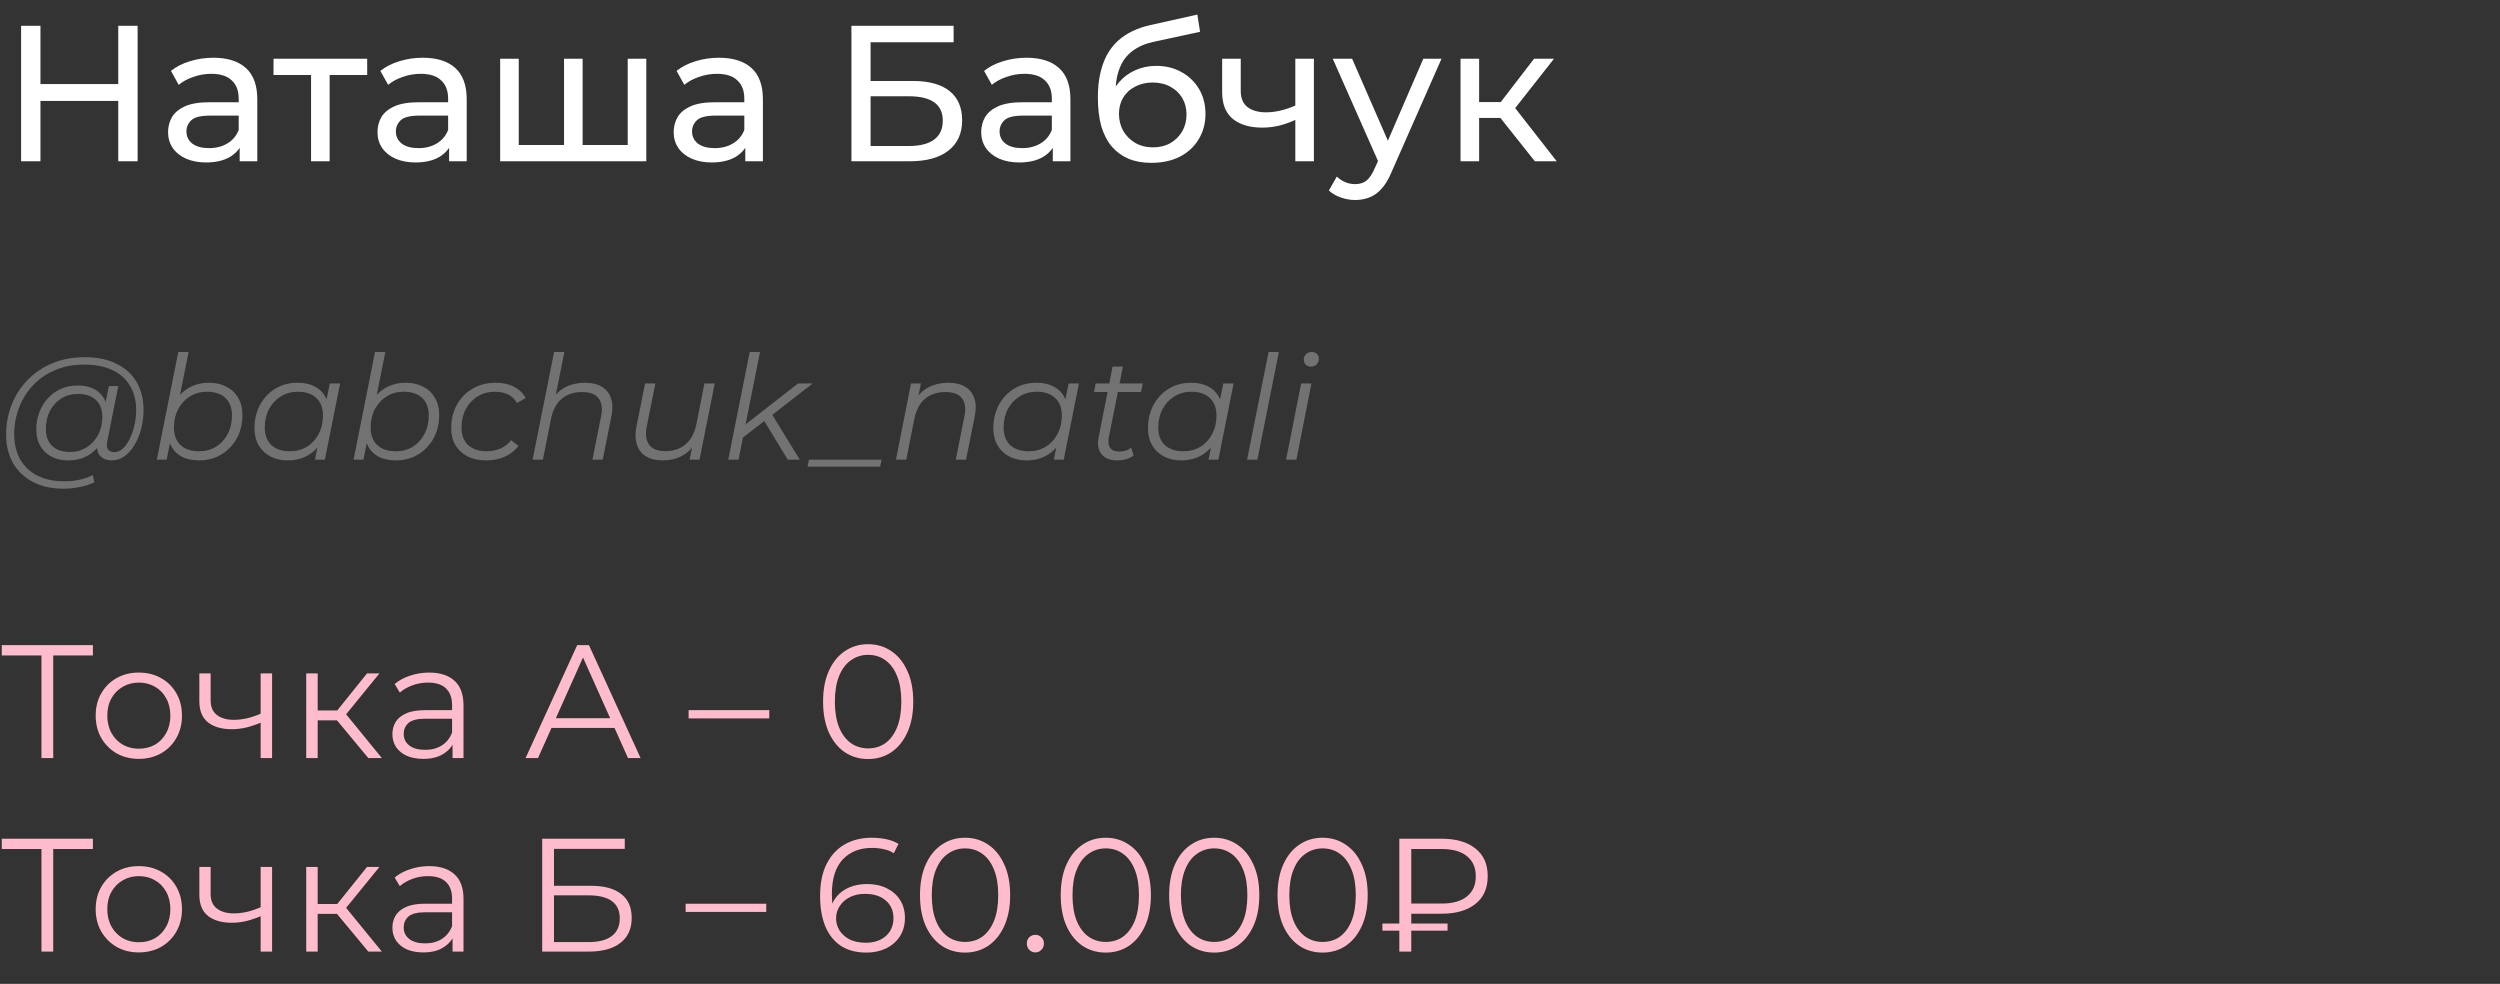
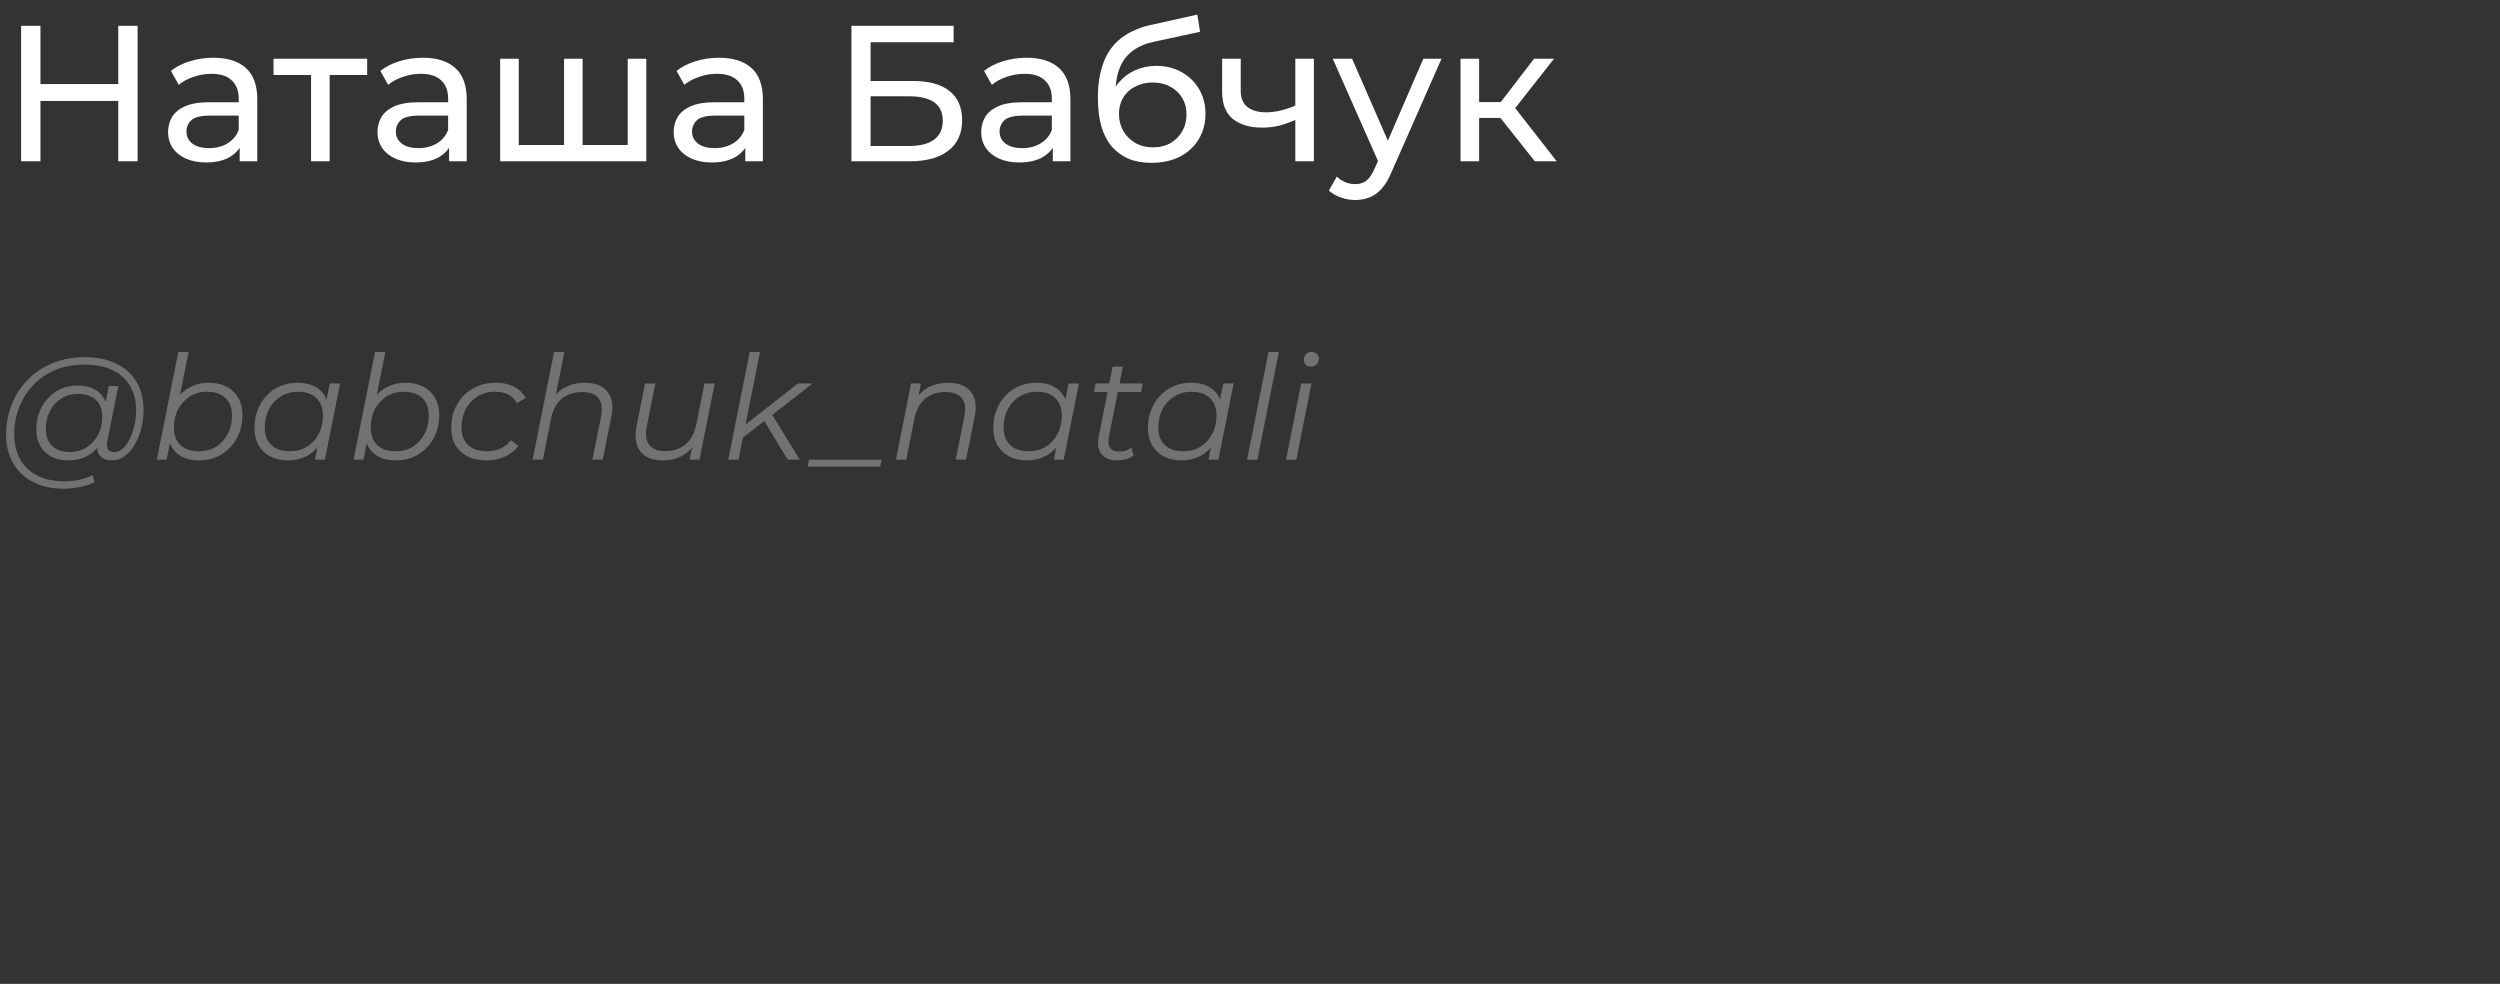
<svg xmlns="http://www.w3.org/2000/svg" width="310" height="122" viewBox="0 0 310 122" fill="none">
  <rect x="0" y="0" width="310" height="122" fill="#333333" stroke="none" />
  <path d="M14.664 3.2H17.064V20H14.664V3.2ZM5.016 20H2.616V3.2H5.016V20ZM14.88 12.512H4.776V10.424H14.88V12.512ZM29.72 20V17.312L29.599 16.808V12.224C29.599 11.248 29.311 10.496 28.735 9.968C28.175 9.424 27.328 9.152 26.192 9.152C25.439 9.152 24.703 9.28 23.983 9.536C23.264 9.776 22.655 10.104 22.16 10.52L21.2 8.792C21.855 8.264 22.64 7.864 23.552 7.592C24.48 7.304 25.448 7.16 26.456 7.16C28.2 7.16 29.544 7.584 30.488 8.432C31.431 9.28 31.904 10.576 31.904 12.32V20H29.72ZM25.544 20.144C24.599 20.144 23.767 19.984 23.047 19.664C22.343 19.344 21.799 18.904 21.416 18.344C21.032 17.768 20.84 17.12 20.84 16.4C20.84 15.712 21 15.088 21.32 14.528C21.655 13.968 22.192 13.52 22.927 13.184C23.68 12.848 24.688 12.68 25.951 12.68H29.983V14.336H26.047C24.895 14.336 24.119 14.528 23.72 14.912C23.32 15.296 23.119 15.76 23.119 16.304C23.119 16.928 23.367 17.432 23.863 17.816C24.36 18.184 25.047 18.368 25.927 18.368C26.791 18.368 27.544 18.176 28.183 17.792C28.84 17.408 29.311 16.848 29.599 16.112L30.055 17.696C29.752 18.448 29.215 19.048 28.448 19.496C27.68 19.928 26.712 20.144 25.544 20.144ZM38.572 20V8.696L39.148 9.296H33.916V7.28H45.532V9.296H40.324L40.876 8.696V20H38.572ZM55.688 20V17.312L55.568 16.808V12.224C55.568 11.248 55.28 10.496 54.704 9.968C54.144 9.424 53.296 9.152 52.16 9.152C51.408 9.152 50.672 9.28 49.952 9.536C49.232 9.776 48.624 10.104 48.128 10.52L47.168 8.792C47.824 8.264 48.608 7.864 49.52 7.592C50.448 7.304 51.416 7.16 52.424 7.16C54.168 7.16 55.512 7.584 56.456 8.432C57.4 9.28 57.872 10.576 57.872 12.32V20H55.688ZM51.512 20.144C50.568 20.144 49.736 19.984 49.016 19.664C48.312 19.344 47.768 18.904 47.384 18.344C47 17.768 46.808 17.12 46.808 16.4C46.808 15.712 46.968 15.088 47.288 14.528C47.624 13.968 48.16 13.52 48.896 13.184C49.648 12.848 50.656 12.68 51.92 12.68H55.952V14.336H52.016C50.864 14.336 50.088 14.528 49.688 14.912C49.288 15.296 49.088 15.76 49.088 16.304C49.088 16.928 49.336 17.432 49.832 17.816C50.328 18.184 51.016 18.368 51.896 18.368C52.76 18.368 53.512 18.176 54.152 17.792C54.808 17.408 55.28 16.848 55.568 16.112L56.024 17.696C55.72 18.448 55.184 19.048 54.416 19.496C53.648 19.928 52.68 20.144 51.512 20.144ZM70.469 17.984L69.941 18.584V7.28H72.245V18.584L71.669 17.984H78.389L77.837 18.584V7.28H80.141V20H62.021V7.28H64.325V18.584L63.773 17.984H70.469ZM92.415 20V17.312L92.295 16.808V12.224C92.295 11.248 92.007 10.496 91.431 9.968C90.871 9.424 90.023 9.152 88.887 9.152C88.135 9.152 87.399 9.28 86.679 9.536C85.959 9.776 85.351 10.104 84.855 10.52L83.895 8.792C84.551 8.264 85.335 7.864 86.247 7.592C87.175 7.304 88.143 7.16 89.151 7.16C90.895 7.16 92.239 7.584 93.183 8.432C94.127 9.28 94.599 10.576 94.599 12.32V20H92.415ZM88.239 20.144C87.295 20.144 86.463 19.984 85.743 19.664C85.039 19.344 84.495 18.904 84.111 18.344C83.727 17.768 83.535 17.12 83.535 16.4C83.535 15.712 83.695 15.088 84.015 14.528C84.351 13.968 84.887 13.52 85.623 13.184C86.375 12.848 87.383 12.68 88.647 12.68H92.679V14.336H88.743C87.591 14.336 86.815 14.528 86.415 14.912C86.015 15.296 85.815 15.76 85.815 16.304C85.815 16.928 86.063 17.432 86.559 17.816C87.055 18.184 87.743 18.368 88.623 18.368C89.487 18.368 90.239 18.176 90.879 17.792C91.535 17.408 92.007 16.848 92.295 16.112L92.751 17.696C92.447 18.448 91.911 19.048 91.143 19.496C90.375 19.928 89.407 20.144 88.239 20.144ZM105.577 20V3.2H118.249V5.24H107.953V10.04H113.185C115.185 10.04 116.705 10.456 117.745 11.288C118.785 12.12 119.305 13.328 119.305 14.912C119.305 16.544 118.737 17.8 117.601 18.68C116.481 19.56 114.873 20 112.777 20H105.577ZM107.953 18.104H112.681C114.073 18.104 115.121 17.84 115.825 17.312C116.545 16.784 116.905 16 116.905 14.96C116.905 12.944 115.497 11.936 112.681 11.936H107.953V18.104ZM130.548 20V17.312L130.428 16.808V12.224C130.428 11.248 130.14 10.496 129.564 9.968C129.004 9.424 128.156 9.152 127.02 9.152C126.268 9.152 125.532 9.28 124.812 9.536C124.092 9.776 123.484 10.104 122.988 10.52L122.028 8.792C122.684 8.264 123.468 7.864 124.38 7.592C125.308 7.304 126.276 7.16 127.284 7.16C129.028 7.16 130.372 7.584 131.316 8.432C132.26 9.28 132.732 10.576 132.732 12.32V20H130.548ZM126.372 20.144C125.428 20.144 124.596 19.984 123.876 19.664C123.172 19.344 122.628 18.904 122.244 18.344C121.86 17.768 121.668 17.12 121.668 16.4C121.668 15.712 121.828 15.088 122.148 14.528C122.484 13.968 123.02 13.52 123.756 13.184C124.508 12.848 125.516 12.68 126.78 12.68H130.812V14.336H126.876C125.724 14.336 124.948 14.528 124.548 14.912C124.148 15.296 123.948 15.76 123.948 16.304C123.948 16.928 124.196 17.432 124.692 17.816C125.188 18.184 125.876 18.368 126.756 18.368C127.62 18.368 128.372 18.176 129.012 17.792C129.668 17.408 130.14 16.848 130.428 16.112L130.884 17.696C130.58 18.448 130.044 19.048 129.276 19.496C128.508 19.928 127.54 20.144 126.372 20.144ZM142.76 20.192C141.704 20.192 140.768 20.024 139.952 19.688C139.152 19.352 138.464 18.856 137.888 18.2C137.312 17.528 136.872 16.688 136.568 15.68C136.28 14.656 136.136 13.456 136.136 12.08C136.136 10.992 136.232 10.016 136.424 9.152C136.616 8.288 136.888 7.52 137.24 6.848C137.608 6.176 138.056 5.592 138.584 5.096C139.128 4.6 139.736 4.192 140.408 3.872C141.096 3.536 141.848 3.28 142.664 3.104L148.472 1.808L148.808 3.944L143.456 5.096C143.136 5.16 142.752 5.256 142.304 5.384C141.856 5.512 141.4 5.712 140.936 5.984C140.472 6.24 140.04 6.6 139.64 7.064C139.24 7.528 138.92 8.136 138.68 8.888C138.44 9.624 138.32 10.536 138.32 11.624C138.32 11.928 138.328 12.16 138.344 12.32C138.36 12.48 138.376 12.64 138.392 12.8C138.424 12.96 138.448 13.2 138.464 13.52L137.504 12.536C137.76 11.656 138.168 10.888 138.728 10.232C139.288 9.576 139.96 9.072 140.744 8.72C141.544 8.352 142.416 8.168 143.36 8.168C144.544 8.168 145.592 8.424 146.504 8.936C147.432 9.448 148.16 10.152 148.688 11.048C149.216 11.944 149.48 12.968 149.48 14.12C149.48 15.288 149.2 16.336 148.64 17.264C148.096 18.176 147.32 18.896 146.312 19.424C145.304 19.936 144.12 20.192 142.76 20.192ZM142.976 18.272C143.792 18.272 144.512 18.096 145.136 17.744C145.76 17.376 146.248 16.888 146.6 16.28C146.952 15.656 147.128 14.96 147.128 14.192C147.128 13.424 146.952 12.744 146.6 12.152C146.248 11.56 145.76 11.096 145.136 10.76C144.512 10.408 143.776 10.232 142.928 10.232C142.128 10.232 141.408 10.4 140.768 10.736C140.128 11.056 139.632 11.512 139.28 12.104C138.928 12.68 138.752 13.352 138.752 14.12C138.752 14.888 138.928 15.592 139.28 16.232C139.648 16.856 140.144 17.352 140.768 17.72C141.408 18.088 142.144 18.272 142.976 18.272ZM160.787 14.792C160.115 15.112 159.419 15.368 158.699 15.56C157.995 15.736 157.267 15.824 156.515 15.824C154.979 15.824 153.763 15.464 152.867 14.744C151.987 14.024 151.547 12.912 151.547 11.408V7.28H153.851V11.264C153.851 12.176 154.131 12.848 154.691 13.28C155.267 13.712 156.035 13.928 156.995 13.928C157.603 13.928 158.227 13.848 158.867 13.688C159.523 13.528 160.163 13.304 160.787 13.016V14.792ZM160.619 20V7.28H162.923V20H160.619ZM168.044 24.8C167.436 24.8 166.844 24.696 166.268 24.488C165.692 24.296 165.196 24.008 164.78 23.624L165.764 21.896C166.084 22.2 166.436 22.432 166.82 22.592C167.204 22.752 167.612 22.832 168.044 22.832C168.604 22.832 169.068 22.688 169.436 22.4C169.804 22.112 170.148 21.6 170.468 20.864L171.26 19.112L171.5 18.824L176.492 7.28H178.748L172.58 21.272C172.212 22.168 171.796 22.872 171.332 23.384C170.884 23.896 170.388 24.256 169.844 24.464C169.3 24.688 168.7 24.8 168.044 24.8ZM171.068 20.408L165.26 7.28H167.66L172.604 18.608L171.068 20.408ZM190.323 20L185.403 13.808L187.299 12.656L193.035 20H190.323ZM181.107 20V7.28H183.411V20H181.107ZM182.715 14.624V12.656H186.915V14.624H182.715ZM187.491 13.904L185.355 13.616L190.227 7.28H192.699L187.491 13.904Z" fill="white" />
  <path d="M7.902 60.6C6.414 60.6 5.136 60.318 4.068 59.754C3 59.19 2.178 58.404 1.602 57.396C1.038 56.388 0.756 55.224 0.756 53.904C0.756 52.596 0.984 51.36 1.44 50.196C1.896 49.032 2.55 48.012 3.402 47.136C4.254 46.248 5.28 45.552 6.48 45.048C7.68 44.544 9.024 44.292 10.512 44.292C12.072 44.292 13.392 44.568 14.472 45.12C15.564 45.66 16.392 46.422 16.956 47.406C17.52 48.378 17.802 49.518 17.802 50.826C17.802 51.654 17.7 52.446 17.496 53.202C17.304 53.946 17.028 54.612 16.668 55.2C16.32 55.776 15.906 56.238 15.426 56.586C14.958 56.922 14.448 57.09 13.896 57.09C13.236 57.09 12.738 56.898 12.402 56.514C12.066 56.13 11.97 55.614 12.114 54.966L12.384 53.67L12.816 52.518L12.942 50.628L13.5 47.874H14.67L13.302 54.714C13.206 55.194 13.242 55.542 13.41 55.758C13.578 55.962 13.836 56.064 14.184 56.064C14.568 56.064 14.922 55.914 15.246 55.614C15.57 55.314 15.852 54.912 16.092 54.408C16.344 53.904 16.536 53.346 16.668 52.734C16.812 52.122 16.884 51.492 16.884 50.844C16.884 49.716 16.638 48.732 16.146 47.892C15.666 47.04 14.946 46.38 13.986 45.912C13.026 45.444 11.832 45.21 10.404 45.21C9.096 45.21 7.908 45.438 6.84 45.894C5.784 46.338 4.878 46.956 4.122 47.748C3.366 48.54 2.784 49.464 2.376 50.52C1.968 51.564 1.764 52.674 1.764 53.85C1.764 55.002 1.998 56.016 2.466 56.892C2.946 57.768 3.648 58.452 4.572 58.944C5.508 59.436 6.648 59.682 7.992 59.682C8.64 59.682 9.264 59.616 9.864 59.484C10.464 59.352 11.01 59.16 11.502 58.908L11.7 59.808C11.184 60.06 10.59 60.252 9.918 60.384C9.258 60.528 8.586 60.6 7.902 60.6ZM8.424 57.09C7.656 57.09 6.972 56.934 6.372 56.622C5.784 56.31 5.322 55.866 4.986 55.29C4.662 54.714 4.5 54.036 4.5 53.256C4.5 52.488 4.626 51.774 4.878 51.114C5.13 50.454 5.484 49.878 5.94 49.386C6.396 48.882 6.936 48.492 7.56 48.216C8.184 47.94 8.874 47.802 9.63 47.802C10.842 47.802 11.772 48.132 12.42 48.792C13.068 49.44 13.398 50.364 13.41 51.564C13.422 52.584 13.23 53.514 12.834 54.354C12.438 55.182 11.868 55.848 11.124 56.352C10.38 56.844 9.48 57.09 8.424 57.09ZM8.676 56.046C9.456 56.046 10.146 55.854 10.746 55.47C11.346 55.086 11.82 54.57 12.168 53.922C12.516 53.262 12.69 52.518 12.69 51.69C12.69 50.778 12.42 50.076 11.88 49.584C11.34 49.092 10.596 48.846 9.648 48.846C8.892 48.846 8.214 49.032 7.614 49.404C7.014 49.776 6.54 50.292 6.192 50.952C5.856 51.6 5.688 52.344 5.688 53.184C5.688 54.096 5.952 54.804 6.48 55.308C7.008 55.8 7.74 56.046 8.676 56.046ZM19.444 57L22.108 43.644H23.386L22.054 50.286L21.478 52.158L21.262 53.994L20.668 57H19.444ZM24.7 57.09C23.884 57.09 23.182 56.946 22.594 56.658C22.018 56.358 21.574 55.932 21.262 55.38C20.962 54.816 20.806 54.138 20.794 53.346C20.794 52.482 20.914 51.69 21.154 50.97C21.394 50.25 21.736 49.632 22.18 49.116C22.636 48.588 23.176 48.18 23.8 47.892C24.436 47.604 25.144 47.46 25.924 47.46C26.74 47.46 27.454 47.622 28.066 47.946C28.69 48.258 29.176 48.714 29.524 49.314C29.884 49.914 30.064 50.628 30.064 51.456C30.064 52.272 29.932 53.022 29.668 53.706C29.404 54.39 29.026 54.984 28.534 55.488C28.054 55.992 27.49 56.388 26.842 56.676C26.194 56.952 25.48 57.09 24.7 57.09ZM24.682 55.956C25.474 55.956 26.176 55.77 26.788 55.398C27.4 55.014 27.88 54.486 28.228 53.814C28.588 53.142 28.768 52.38 28.768 51.528C28.768 50.592 28.498 49.866 27.958 49.35C27.418 48.834 26.65 48.576 25.654 48.576C24.874 48.576 24.172 48.768 23.548 49.152C22.936 49.536 22.45 50.064 22.09 50.736C21.742 51.396 21.568 52.158 21.568 53.022C21.568 53.946 21.838 54.666 22.378 55.182C22.918 55.698 23.686 55.956 24.682 55.956ZM35.675 57.09C34.871 57.09 34.157 56.928 33.533 56.604C32.909 56.28 32.423 55.818 32.075 55.218C31.727 54.618 31.553 53.904 31.553 53.076C31.553 52.272 31.685 51.528 31.949 50.844C32.213 50.16 32.585 49.566 33.065 49.062C33.545 48.546 34.109 48.15 34.757 47.874C35.417 47.598 36.131 47.46 36.899 47.46C37.727 47.46 38.429 47.61 39.005 47.91C39.581 48.198 40.025 48.624 40.337 49.188C40.649 49.74 40.805 50.412 40.805 51.204C40.805 52.344 40.595 53.358 40.175 54.246C39.755 55.134 39.161 55.83 38.393 56.334C37.625 56.838 36.719 57.09 35.675 57.09ZM35.945 55.956C36.737 55.956 37.439 55.77 38.051 55.398C38.675 55.014 39.161 54.486 39.509 53.814C39.869 53.142 40.049 52.38 40.049 51.528C40.049 50.592 39.773 49.866 39.221 49.35C38.681 48.834 37.919 48.576 36.935 48.576C36.155 48.576 35.453 48.768 34.829 49.152C34.205 49.536 33.713 50.064 33.353 50.736C33.005 51.396 32.831 52.158 32.831 53.022C32.831 53.946 33.101 54.666 33.641 55.182C34.193 55.698 34.961 55.956 35.945 55.956ZM39.059 57L39.599 54.282L40.139 52.374L40.319 50.394L40.895 47.55H42.173L40.283 57H39.059ZM43.842 57L46.506 43.644H47.784L46.452 50.286L45.876 52.158L45.66 53.994L45.066 57H43.842ZM49.098 57.09C48.282 57.09 47.58 56.946 46.992 56.658C46.416 56.358 45.972 55.932 45.66 55.38C45.36 54.816 45.204 54.138 45.192 53.346C45.192 52.482 45.312 51.69 45.552 50.97C45.792 50.25 46.134 49.632 46.578 49.116C47.034 48.588 47.574 48.18 48.198 47.892C48.834 47.604 49.542 47.46 50.322 47.46C51.138 47.46 51.852 47.622 52.464 47.946C53.088 48.258 53.574 48.714 53.922 49.314C54.282 49.914 54.462 50.628 54.462 51.456C54.462 52.272 54.33 53.022 54.066 53.706C53.802 54.39 53.424 54.984 52.932 55.488C52.452 55.992 51.888 56.388 51.24 56.676C50.592 56.952 49.878 57.09 49.098 57.09ZM49.08 55.956C49.872 55.956 50.574 55.77 51.186 55.398C51.798 55.014 52.278 54.486 52.626 53.814C52.986 53.142 53.166 52.38 53.166 51.528C53.166 50.592 52.896 49.866 52.356 49.35C51.816 48.834 51.048 48.576 50.052 48.576C49.272 48.576 48.57 48.768 47.946 49.152C47.334 49.536 46.848 50.064 46.488 50.736C46.14 51.396 45.966 52.158 45.966 53.022C45.966 53.946 46.236 54.666 46.776 55.182C47.316 55.698 48.084 55.956 49.08 55.956ZM60.325 57.09C59.425 57.09 58.645 56.928 57.985 56.604C57.337 56.268 56.833 55.8 56.473 55.2C56.125 54.6 55.951 53.892 55.951 53.076C55.951 51.996 56.185 51.036 56.653 50.196C57.121 49.344 57.769 48.678 58.597 48.198C59.437 47.706 60.391 47.46 61.459 47.46C62.335 47.46 63.085 47.622 63.709 47.946C64.345 48.258 64.837 48.726 65.185 49.35L64.105 49.98C63.841 49.5 63.475 49.146 63.007 48.918C62.551 48.69 61.999 48.576 61.351 48.576C60.559 48.576 59.851 48.768 59.227 49.152C58.603 49.536 58.111 50.064 57.751 50.736C57.403 51.396 57.229 52.158 57.229 53.022C57.229 53.946 57.499 54.666 58.039 55.182C58.591 55.698 59.371 55.956 60.379 55.956C60.991 55.956 61.555 55.842 62.071 55.614C62.599 55.374 63.031 55.032 63.367 54.588L64.285 55.29C63.877 55.854 63.319 56.298 62.611 56.622C61.903 56.934 61.141 57.09 60.325 57.09ZM72.541 47.46C73.393 47.46 74.089 47.628 74.629 47.964C75.181 48.288 75.559 48.762 75.763 49.386C75.979 50.01 75.997 50.754 75.817 51.618L74.737 57H73.459L74.539 51.6C74.731 50.664 74.629 49.932 74.233 49.404C73.849 48.876 73.165 48.612 72.181 48.612C71.173 48.612 70.333 48.888 69.661 49.44C69.001 49.992 68.557 50.82 68.329 51.924L67.321 57H66.043L68.707 43.644H69.985L68.653 50.268L68.329 49.8C68.785 48.984 69.373 48.39 70.093 48.018C70.825 47.646 71.641 47.46 72.541 47.46ZM82.167 57.09C81.339 57.09 80.649 56.922 80.097 56.586C79.557 56.25 79.185 55.77 78.981 55.146C78.777 54.522 78.753 53.784 78.909 52.932L79.989 47.55H81.267L80.187 52.932C80.007 53.868 80.109 54.606 80.493 55.146C80.877 55.674 81.549 55.938 82.509 55.938C83.505 55.938 84.333 55.662 84.993 55.11C85.665 54.558 86.115 53.73 86.343 52.626L87.351 47.55H88.629L86.739 57H85.515L86.055 54.282L86.325 54.732C85.881 55.548 85.293 56.148 84.561 56.532C83.841 56.904 83.043 57.09 82.167 57.09ZM91.831 54.48L92.083 52.914L98.959 47.55H100.777L95.611 51.564L94.909 52.104L91.831 54.48ZM90.301 57L92.965 43.644H94.243L91.579 57H90.301ZM97.681 57L94.693 52.086L95.575 51.132L99.175 57H97.681ZM100.134 57.864L100.314 57H109.314L109.134 57.864H100.134ZM117.594 47.46C118.446 47.46 119.142 47.628 119.682 47.964C120.234 48.288 120.612 48.762 120.816 49.386C121.032 50.01 121.05 50.754 120.87 51.618L119.79 57H118.512L119.592 51.6C119.784 50.664 119.682 49.932 119.286 49.404C118.902 48.876 118.218 48.612 117.234 48.612C116.226 48.612 115.386 48.888 114.714 49.44C114.054 49.992 113.61 50.82 113.382 51.924L112.374 57H111.096L112.968 47.55H114.192L113.652 50.268L113.382 49.8C113.838 48.984 114.426 48.39 115.146 48.018C115.878 47.646 116.694 47.46 117.594 47.46ZM127.292 57.09C126.488 57.09 125.774 56.928 125.15 56.604C124.526 56.28 124.04 55.818 123.692 55.218C123.344 54.618 123.17 53.904 123.17 53.076C123.17 52.272 123.302 51.528 123.566 50.844C123.83 50.16 124.202 49.566 124.682 49.062C125.162 48.546 125.726 48.15 126.374 47.874C127.034 47.598 127.748 47.46 128.516 47.46C129.344 47.46 130.046 47.61 130.622 47.91C131.198 48.198 131.642 48.624 131.954 49.188C132.266 49.74 132.422 50.412 132.422 51.204C132.422 52.344 132.212 53.358 131.792 54.246C131.372 55.134 130.778 55.83 130.01 56.334C129.242 56.838 128.336 57.09 127.292 57.09ZM127.562 55.956C128.354 55.956 129.056 55.77 129.668 55.398C130.292 55.014 130.778 54.486 131.126 53.814C131.486 53.142 131.666 52.38 131.666 51.528C131.666 50.592 131.39 49.866 130.838 49.35C130.298 48.834 129.536 48.576 128.552 48.576C127.772 48.576 127.07 48.768 126.446 49.152C125.822 49.536 125.33 50.064 124.97 50.736C124.622 51.396 124.448 52.158 124.448 53.022C124.448 53.946 124.718 54.666 125.258 55.182C125.81 55.698 126.578 55.956 127.562 55.956ZM130.676 57L131.216 54.282L131.756 52.374L131.936 50.394L132.512 47.55H133.79L131.9 57H130.676ZM138.465 57.09C137.925 57.09 137.463 56.976 137.079 56.748C136.695 56.508 136.425 56.172 136.269 55.74C136.125 55.308 136.113 54.792 136.233 54.192L137.961 45.462H139.239L137.511 54.138C137.391 54.726 137.433 55.182 137.637 55.506C137.853 55.83 138.243 55.992 138.807 55.992C139.071 55.992 139.329 55.956 139.581 55.884C139.833 55.8 140.061 55.674 140.265 55.506L140.571 56.478C140.271 56.706 139.935 56.868 139.563 56.964C139.191 57.048 138.825 57.09 138.465 57.09ZM135.657 48.612L135.855 47.55H141.705L141.489 48.612H135.657ZM146.47 57.09C145.666 57.09 144.952 56.928 144.328 56.604C143.704 56.28 143.218 55.818 142.87 55.218C142.522 54.618 142.348 53.904 142.348 53.076C142.348 52.272 142.48 51.528 142.744 50.844C143.008 50.16 143.38 49.566 143.86 49.062C144.34 48.546 144.904 48.15 145.552 47.874C146.212 47.598 146.926 47.46 147.694 47.46C148.522 47.46 149.224 47.61 149.8 47.91C150.376 48.198 150.82 48.624 151.132 49.188C151.444 49.74 151.6 50.412 151.6 51.204C151.6 52.344 151.39 53.358 150.97 54.246C150.55 55.134 149.956 55.83 149.188 56.334C148.42 56.838 147.514 57.09 146.47 57.09ZM146.74 55.956C147.532 55.956 148.234 55.77 148.846 55.398C149.47 55.014 149.956 54.486 150.304 53.814C150.664 53.142 150.844 52.38 150.844 51.528C150.844 50.592 150.568 49.866 150.016 49.35C149.476 48.834 148.714 48.576 147.73 48.576C146.95 48.576 146.248 48.768 145.624 49.152C145 49.536 144.508 50.064 144.148 50.736C143.8 51.396 143.626 52.158 143.626 53.022C143.626 53.946 143.896 54.666 144.436 55.182C144.988 55.698 145.756 55.956 146.74 55.956ZM149.854 57L150.394 54.282L150.934 52.374L151.114 50.394L151.69 47.55H152.968L151.078 57H149.854ZM154.637 57L157.301 43.644H158.579L155.915 57H154.637ZM159.471 57L161.343 47.55H162.621L160.749 57H159.471ZM162.531 45.462C162.279 45.462 162.069 45.378 161.901 45.21C161.745 45.042 161.667 44.844 161.667 44.616C161.667 44.352 161.757 44.124 161.937 43.932C162.129 43.74 162.369 43.644 162.657 43.644C162.909 43.644 163.119 43.722 163.287 43.878C163.455 44.034 163.539 44.232 163.539 44.472C163.539 44.76 163.443 45 163.251 45.192C163.059 45.372 162.819 45.462 162.531 45.462Z" fill="#727272" />
-   <path d="M5.14 94V80.88L5.54 81.28H0.22V80H11.52V81.28H6.22L6.6 80.88V94H5.14ZM17.204 94.1C16.191 94.1 15.277 93.873 14.464 93.42C13.664 92.953 13.031 92.32 12.564 91.52C12.097 90.707 11.864 89.78 11.864 88.74C11.864 87.687 12.097 86.76 12.564 85.96C13.031 85.16 13.664 84.533 14.464 84.08C15.264 83.627 16.177 83.4 17.204 83.4C18.244 83.4 19.164 83.627 19.964 84.08C20.777 84.533 21.411 85.16 21.864 85.96C22.331 86.76 22.564 87.687 22.564 88.74C22.564 89.78 22.331 90.707 21.864 91.52C21.411 92.32 20.777 92.953 19.964 93.42C19.151 93.873 18.231 94.1 17.204 94.1ZM17.204 92.84C17.964 92.84 18.637 92.673 19.224 92.34C19.811 91.993 20.271 91.513 20.604 90.9C20.951 90.273 21.124 89.553 21.124 88.74C21.124 87.913 20.951 87.193 20.604 86.58C20.271 85.967 19.811 85.493 19.224 85.16C18.637 84.813 17.971 84.64 17.224 84.64C16.477 84.64 15.811 84.813 15.224 85.16C14.637 85.493 14.171 85.967 13.824 86.58C13.477 87.193 13.304 87.913 13.304 88.74C13.304 89.553 13.477 90.273 13.824 90.9C14.171 91.513 14.637 91.993 15.224 92.34C15.811 92.673 16.471 92.84 17.204 92.84ZM32.439 89.56C31.826 89.827 31.206 90.04 30.579 90.2C29.966 90.347 29.352 90.42 28.739 90.42C27.499 90.42 26.519 90.14 25.799 89.58C25.079 89.007 24.719 88.127 24.719 86.94V83.5H26.119V86.86C26.119 87.66 26.379 88.26 26.899 88.66C27.419 89.06 28.119 89.26 28.999 89.26C29.532 89.26 30.092 89.193 30.679 89.06C31.266 88.913 31.859 88.707 32.459 88.44L32.439 89.56ZM32.319 94V83.5H33.739V94H32.319ZM45.672 94L41.352 88.8L42.532 88.1L47.352 94H45.672ZM37.972 94V83.5H39.392V94H37.972ZM38.952 89.32V88.1H42.332V89.32H38.952ZM42.652 88.9L41.332 88.7L45.512 83.5H47.052L42.652 88.9ZM56.117 94V91.68L56.057 91.3V87.42C56.057 86.527 55.804 85.84 55.297 85.36C54.804 84.88 54.064 84.64 53.077 84.64C52.397 84.64 51.751 84.753 51.137 84.98C50.524 85.207 50.004 85.507 49.577 85.88L48.937 84.82C49.471 84.367 50.111 84.02 50.857 83.78C51.604 83.527 52.391 83.4 53.217 83.4C54.577 83.4 55.624 83.74 56.357 84.42C57.104 85.087 57.477 86.107 57.477 87.48V94H56.117ZM52.497 94.1C51.711 94.1 51.024 93.973 50.437 93.72C49.864 93.453 49.424 93.093 49.117 92.64C48.811 92.173 48.657 91.64 48.657 91.04C48.657 90.493 48.784 90 49.037 89.56C49.304 89.107 49.731 88.747 50.317 88.48C50.917 88.2 51.717 88.06 52.717 88.06H56.337V89.12H52.757C51.744 89.12 51.037 89.3 50.637 89.66C50.251 90.02 50.057 90.467 50.057 91C50.057 91.6 50.291 92.08 50.757 92.44C51.224 92.8 51.877 92.98 52.717 92.98C53.517 92.98 54.204 92.8 54.777 92.44C55.364 92.067 55.791 91.533 56.057 90.84L56.377 91.82C56.111 92.513 55.644 93.067 54.977 93.48C54.324 93.893 53.497 94.1 52.497 94.1ZM65.172 94L71.572 80H73.032L79.432 94H77.872L71.992 80.86H72.592L66.712 94H65.172ZM67.692 90.26L68.132 89.06H76.272L76.712 90.26H67.692ZM85.389 89.08V88.06H95.389V89.08H85.389ZM107.643 94.12C106.563 94.12 105.603 93.84 104.763 93.28C103.923 92.707 103.263 91.893 102.783 90.84C102.303 89.773 102.063 88.493 102.063 87C102.063 85.507 102.303 84.233 102.783 83.18C103.263 82.113 103.923 81.3 104.763 80.74C105.603 80.167 106.563 79.88 107.643 79.88C108.723 79.88 109.683 80.167 110.523 80.74C111.363 81.3 112.023 82.113 112.503 83.18C112.997 84.233 113.243 85.507 113.243 87C113.243 88.493 112.997 89.773 112.503 90.84C112.023 91.893 111.363 92.707 110.523 93.28C109.683 93.84 108.723 94.12 107.643 94.12ZM107.643 92.8C108.47 92.8 109.19 92.58 109.803 92.14C110.417 91.687 110.897 91.033 111.243 90.18C111.59 89.313 111.763 88.253 111.763 87C111.763 85.747 111.59 84.693 111.243 83.84C110.897 82.973 110.417 82.32 109.803 81.88C109.19 81.427 108.47 81.2 107.643 81.2C106.843 81.2 106.13 81.427 105.503 81.88C104.877 82.32 104.39 82.973 104.043 83.84C103.697 84.693 103.523 85.747 103.523 87C103.523 88.253 103.697 89.313 104.043 90.18C104.39 91.033 104.877 91.687 105.503 92.14C106.13 92.58 106.843 92.8 107.643 92.8ZM5.14 118V104.88L5.54 105.28H0.22V104H11.52V105.28H6.22L6.6 104.88V118H5.14ZM17.204 118.1C16.191 118.1 15.277 117.873 14.464 117.42C13.664 116.953 13.031 116.32 12.564 115.52C12.097 114.707 11.864 113.78 11.864 112.74C11.864 111.687 12.097 110.76 12.564 109.96C13.031 109.16 13.664 108.533 14.464 108.08C15.264 107.627 16.177 107.4 17.204 107.4C18.244 107.4 19.164 107.627 19.964 108.08C20.777 108.533 21.411 109.16 21.864 109.96C22.331 110.76 22.564 111.687 22.564 112.74C22.564 113.78 22.331 114.707 21.864 115.52C21.411 116.32 20.777 116.953 19.964 117.42C19.151 117.873 18.231 118.1 17.204 118.1ZM17.204 116.84C17.964 116.84 18.637 116.673 19.224 116.34C19.811 115.993 20.271 115.513 20.604 114.9C20.951 114.273 21.124 113.553 21.124 112.74C21.124 111.913 20.951 111.193 20.604 110.58C20.271 109.967 19.811 109.493 19.224 109.16C18.637 108.813 17.971 108.64 17.224 108.64C16.477 108.64 15.811 108.813 15.224 109.16C14.637 109.493 14.171 109.967 13.824 110.58C13.477 111.193 13.304 111.913 13.304 112.74C13.304 113.553 13.477 114.273 13.824 114.9C14.171 115.513 14.637 115.993 15.224 116.34C15.811 116.673 16.471 116.84 17.204 116.84ZM32.439 113.56C31.826 113.827 31.206 114.04 30.579 114.2C29.966 114.347 29.352 114.42 28.739 114.42C27.499 114.42 26.519 114.14 25.799 113.58C25.079 113.007 24.719 112.127 24.719 110.94V107.5H26.119V110.86C26.119 111.66 26.379 112.26 26.899 112.66C27.419 113.06 28.119 113.26 28.999 113.26C29.532 113.26 30.092 113.193 30.679 113.06C31.266 112.913 31.859 112.707 32.459 112.44L32.439 113.56ZM32.319 118V107.5H33.739V118H32.319ZM45.672 118L41.352 112.8L42.532 112.1L47.352 118H45.672ZM37.972 118V107.5H39.392V118H37.972ZM38.952 113.32V112.1H42.332V113.32H38.952ZM42.652 112.9L41.332 112.7L45.512 107.5H47.052L42.652 112.9ZM56.117 118V115.68L56.057 115.3V111.42C56.057 110.527 55.804 109.84 55.297 109.36C54.804 108.88 54.064 108.64 53.077 108.64C52.397 108.64 51.751 108.753 51.137 108.98C50.524 109.207 50.004 109.507 49.577 109.88L48.937 108.82C49.471 108.367 50.111 108.02 50.857 107.78C51.604 107.527 52.391 107.4 53.217 107.4C54.577 107.4 55.624 107.74 56.357 108.42C57.104 109.087 57.477 110.107 57.477 111.48V118H56.117ZM52.497 118.1C51.711 118.1 51.024 117.973 50.437 117.72C49.864 117.453 49.424 117.093 49.117 116.64C48.811 116.173 48.657 115.64 48.657 115.04C48.657 114.493 48.784 114 49.037 113.56C49.304 113.107 49.731 112.747 50.317 112.48C50.917 112.2 51.717 112.06 52.717 112.06H56.337V113.12H52.757C51.744 113.12 51.037 113.3 50.637 113.66C50.251 114.02 50.057 114.467 50.057 115C50.057 115.6 50.291 116.08 50.757 116.44C51.224 116.8 51.877 116.98 52.717 116.98C53.517 116.98 54.204 116.8 54.777 116.44C55.364 116.067 55.791 115.533 56.057 114.84L56.377 115.82C56.111 116.513 55.644 117.067 54.977 117.48C54.324 117.893 53.497 118.1 52.497 118.1ZM67.232 118V104H77.472V105.26H68.692V109.84H73.272C74.925 109.84 76.178 110.18 77.032 110.86C77.898 111.527 78.332 112.513 78.332 113.82C78.332 115.167 77.865 116.2 76.932 116.92C76.012 117.64 74.685 118 72.952 118H67.232ZM68.692 116.82H72.932C74.225 116.82 75.198 116.573 75.852 116.08C76.519 115.573 76.852 114.84 76.852 113.88C76.852 111.973 75.545 111.02 72.932 111.02H68.692V116.82ZM85.018 113.08V112.06H95.018V113.08H85.018ZM107.432 118.12C106.192 118.12 105.146 117.847 104.292 117.3C103.439 116.74 102.792 115.94 102.352 114.9C101.912 113.847 101.692 112.587 101.692 111.12C101.692 109.533 101.959 108.207 102.492 107.14C103.039 106.06 103.792 105.247 104.752 104.7C105.712 104.153 106.826 103.88 108.092 103.88C108.719 103.88 109.319 103.94 109.892 104.06C110.466 104.18 110.972 104.373 111.412 104.64L110.832 105.8C110.472 105.56 110.059 105.393 109.592 105.3C109.126 105.193 108.632 105.14 108.112 105.14C106.606 105.14 105.399 105.62 104.492 106.58C103.599 107.54 103.152 108.973 103.152 110.88C103.152 111.173 103.166 111.54 103.192 111.98C103.232 112.407 103.312 112.833 103.432 113.26L102.932 112.88C103.079 112.187 103.366 111.6 103.792 111.12C104.219 110.627 104.752 110.253 105.392 110C106.032 109.747 106.732 109.62 107.492 109.62C108.426 109.62 109.246 109.793 109.952 110.14C110.659 110.487 111.212 110.973 111.612 111.6C112.012 112.227 112.212 112.967 112.212 113.82C112.212 114.687 112.006 115.447 111.592 116.1C111.179 116.74 110.606 117.24 109.872 117.6C109.152 117.947 108.339 118.12 107.432 118.12ZM107.372 116.9C108.039 116.9 108.626 116.78 109.132 116.54C109.652 116.287 110.059 115.933 110.352 115.48C110.646 115.013 110.792 114.473 110.792 113.86C110.792 112.94 110.472 112.207 109.832 111.66C109.206 111.113 108.352 110.84 107.272 110.84C106.552 110.84 105.926 110.973 105.392 111.24C104.859 111.507 104.439 111.873 104.132 112.34C103.826 112.793 103.672 113.313 103.672 113.9C103.672 114.407 103.812 114.893 104.092 115.36C104.372 115.813 104.786 116.187 105.332 116.48C105.892 116.76 106.572 116.9 107.372 116.9ZM119.66 118.12C118.58 118.12 117.62 117.84 116.78 117.28C115.94 116.707 115.28 115.893 114.8 114.84C114.32 113.773 114.08 112.493 114.08 111C114.08 109.507 114.32 108.233 114.8 107.18C115.28 106.113 115.94 105.3 116.78 104.74C117.62 104.167 118.58 103.88 119.66 103.88C120.74 103.88 121.7 104.167 122.54 104.74C123.38 105.3 124.04 106.113 124.52 107.18C125.013 108.233 125.26 109.507 125.26 111C125.26 112.493 125.013 113.773 124.52 114.84C124.04 115.893 123.38 116.707 122.54 117.28C121.7 117.84 120.74 118.12 119.66 118.12ZM119.66 116.8C120.487 116.8 121.207 116.58 121.82 116.14C122.433 115.687 122.913 115.033 123.26 114.18C123.607 113.313 123.78 112.253 123.78 111C123.78 109.747 123.607 108.693 123.26 107.84C122.913 106.973 122.433 106.32 121.82 105.88C121.207 105.427 120.487 105.2 119.66 105.2C118.86 105.2 118.147 105.427 117.52 105.88C116.893 106.32 116.407 106.973 116.06 107.84C115.713 108.693 115.54 109.747 115.54 111C115.54 112.253 115.713 113.313 116.06 114.18C116.407 115.033 116.893 115.687 117.52 116.14C118.147 116.58 118.86 116.8 119.66 116.8ZM128.387 118.1C128.094 118.1 127.841 117.993 127.627 117.78C127.427 117.567 127.327 117.307 127.327 117C127.327 116.68 127.427 116.42 127.627 116.22C127.841 116.02 128.094 115.92 128.387 115.92C128.681 115.92 128.927 116.02 129.127 116.22C129.341 116.42 129.447 116.68 129.447 117C129.447 117.307 129.341 117.567 129.127 117.78C128.927 117.993 128.681 118.1 128.387 118.1ZM137.111 118.12C136.031 118.12 135.071 117.84 134.231 117.28C133.391 116.707 132.731 115.893 132.251 114.84C131.771 113.773 131.531 112.493 131.531 111C131.531 109.507 131.771 108.233 132.251 107.18C132.731 106.113 133.391 105.3 134.231 104.74C135.071 104.167 136.031 103.88 137.111 103.88C138.191 103.88 139.151 104.167 139.991 104.74C140.831 105.3 141.491 106.113 141.971 107.18C142.464 108.233 142.711 109.507 142.711 111C142.711 112.493 142.464 113.773 141.971 114.84C141.491 115.893 140.831 116.707 139.991 117.28C139.151 117.84 138.191 118.12 137.111 118.12ZM137.111 116.8C137.937 116.8 138.657 116.58 139.271 116.14C139.884 115.687 140.364 115.033 140.711 114.18C141.057 113.313 141.231 112.253 141.231 111C141.231 109.747 141.057 108.693 140.711 107.84C140.364 106.973 139.884 106.32 139.271 105.88C138.657 105.427 137.937 105.2 137.111 105.2C136.311 105.2 135.597 105.427 134.971 105.88C134.344 106.32 133.857 106.973 133.511 107.84C133.164 108.693 132.991 109.747 132.991 111C132.991 112.253 133.164 113.313 133.511 114.18C133.857 115.033 134.344 115.687 134.971 116.14C135.597 116.58 136.311 116.8 137.111 116.8ZM150.553 118.12C149.473 118.12 148.513 117.84 147.673 117.28C146.833 116.707 146.173 115.893 145.693 114.84C145.213 113.773 144.973 112.493 144.973 111C144.973 109.507 145.213 108.233 145.693 107.18C146.173 106.113 146.833 105.3 147.673 104.74C148.513 104.167 149.473 103.88 150.553 103.88C151.633 103.88 152.593 104.167 153.433 104.74C154.273 105.3 154.933 106.113 155.413 107.18C155.906 108.233 156.153 109.507 156.153 111C156.153 112.493 155.906 113.773 155.413 114.84C154.933 115.893 154.273 116.707 153.433 117.28C152.593 117.84 151.633 118.12 150.553 118.12ZM150.553 116.8C151.379 116.8 152.099 116.58 152.713 116.14C153.326 115.687 153.806 115.033 154.153 114.18C154.499 113.313 154.673 112.253 154.673 111C154.673 109.747 154.499 108.693 154.153 107.84C153.806 106.973 153.326 106.32 152.713 105.88C152.099 105.427 151.379 105.2 150.553 105.2C149.753 105.2 149.039 105.427 148.413 105.88C147.786 106.32 147.299 106.973 146.953 107.84C146.606 108.693 146.433 109.747 146.433 111C146.433 112.253 146.606 113.313 146.953 114.18C147.299 115.033 147.786 115.687 148.413 116.14C149.039 116.58 149.753 116.8 150.553 116.8ZM163.995 118.12C162.915 118.12 161.955 117.84 161.115 117.28C160.275 116.707 159.615 115.893 159.135 114.84C158.655 113.773 158.415 112.493 158.415 111C158.415 109.507 158.655 108.233 159.135 107.18C159.615 106.113 160.275 105.3 161.115 104.74C161.955 104.167 162.915 103.88 163.995 103.88C165.075 103.88 166.035 104.167 166.875 104.74C167.715 105.3 168.375 106.113 168.855 107.18C169.348 108.233 169.595 109.507 169.595 111C169.595 112.493 169.348 113.773 168.855 114.84C168.375 115.893 167.715 116.707 166.875 117.28C166.035 117.84 165.075 118.12 163.995 118.12ZM163.995 116.8C164.822 116.8 165.542 116.58 166.155 116.14C166.768 115.687 167.248 115.033 167.595 114.18C167.942 113.313 168.115 112.253 168.115 111C168.115 109.747 167.942 108.693 167.595 107.84C167.248 106.973 166.768 106.32 166.155 105.88C165.542 105.427 164.822 105.2 163.995 105.2C163.195 105.2 162.482 105.427 161.855 105.88C161.228 106.32 160.742 106.973 160.395 107.84C160.048 108.693 159.875 109.747 159.875 111C159.875 112.253 160.048 113.313 160.395 114.18C160.742 115.033 161.228 115.687 161.855 116.14C162.482 116.58 163.195 116.8 163.995 116.8ZM173.517 118V104H178.757C180.531 104 181.924 104.4 182.937 105.2C183.964 106 184.477 107.147 184.477 108.64C184.477 110.147 183.964 111.3 182.937 112.1C181.924 112.9 180.531 113.3 178.757 113.3H174.337L174.997 112.6V118H173.517ZM174.997 112.72L174.337 112.04H178.777C180.137 112.04 181.177 111.747 181.897 111.16C182.631 110.573 182.997 109.74 182.997 108.66C182.997 107.58 182.631 106.747 181.897 106.16C181.177 105.573 180.137 105.28 178.777 105.28H174.337L174.997 104.58V112.72ZM171.417 115.4V114.52H179.497V115.4H171.417Z" fill="#FFBCCD" />
</svg>